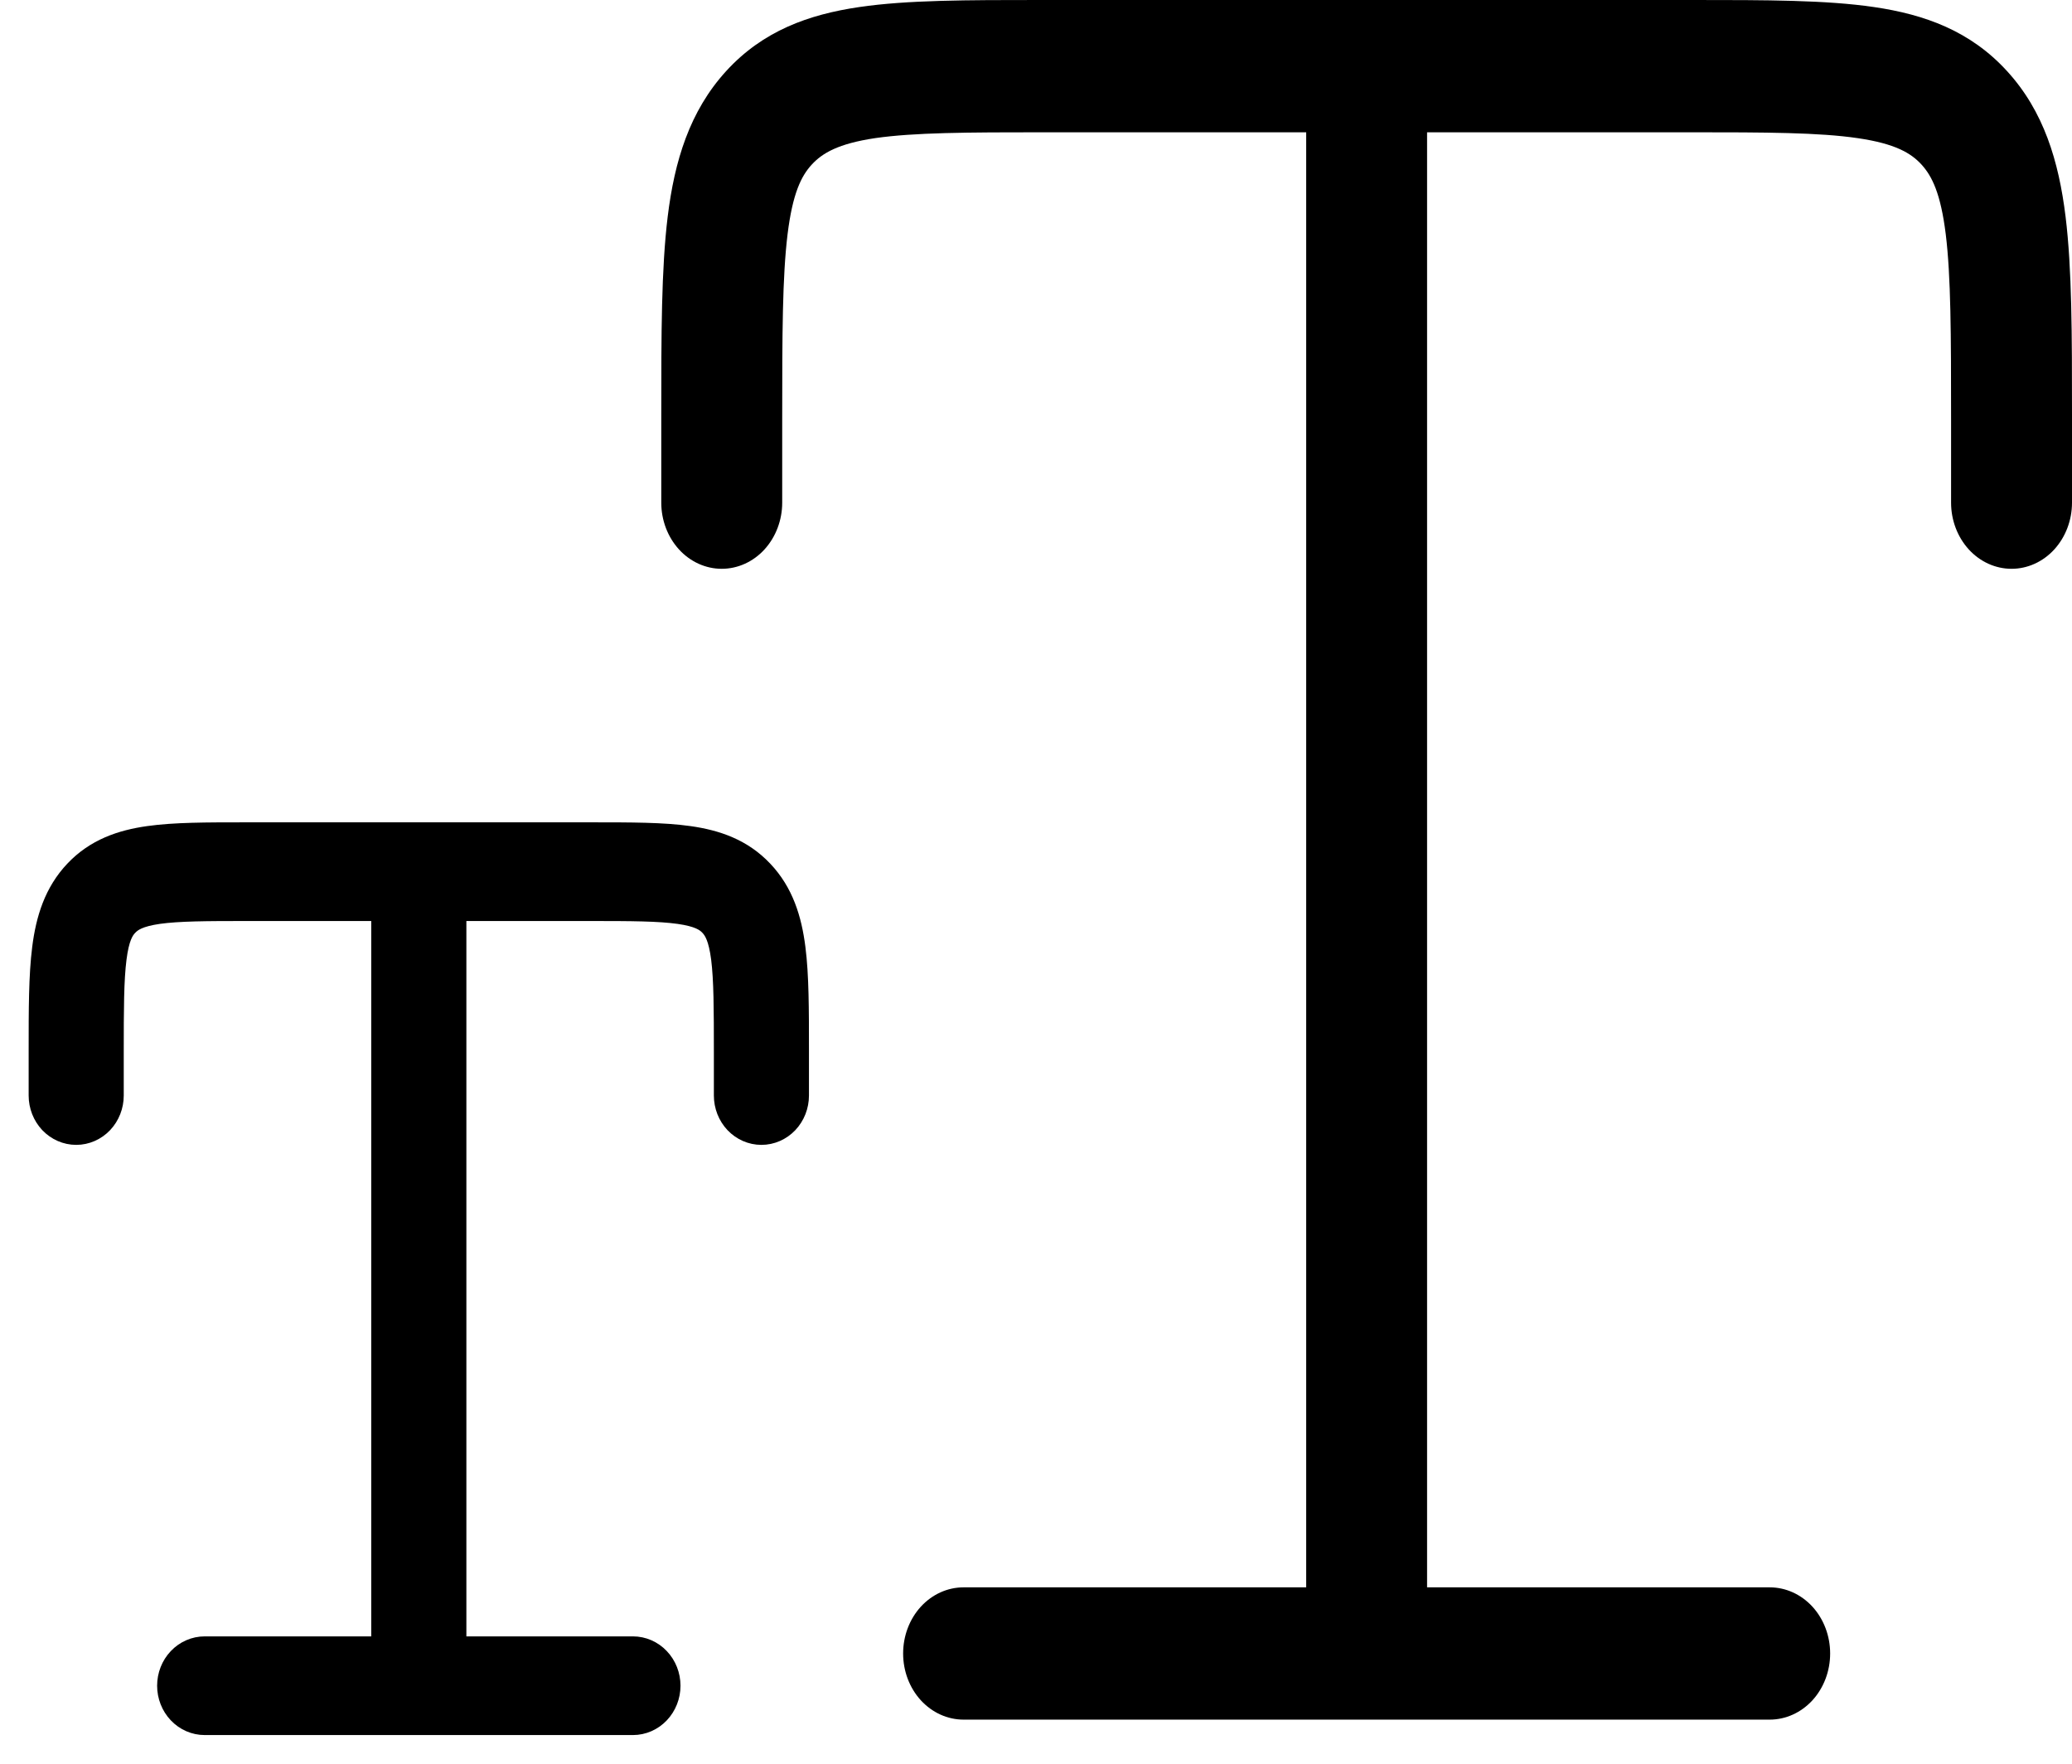
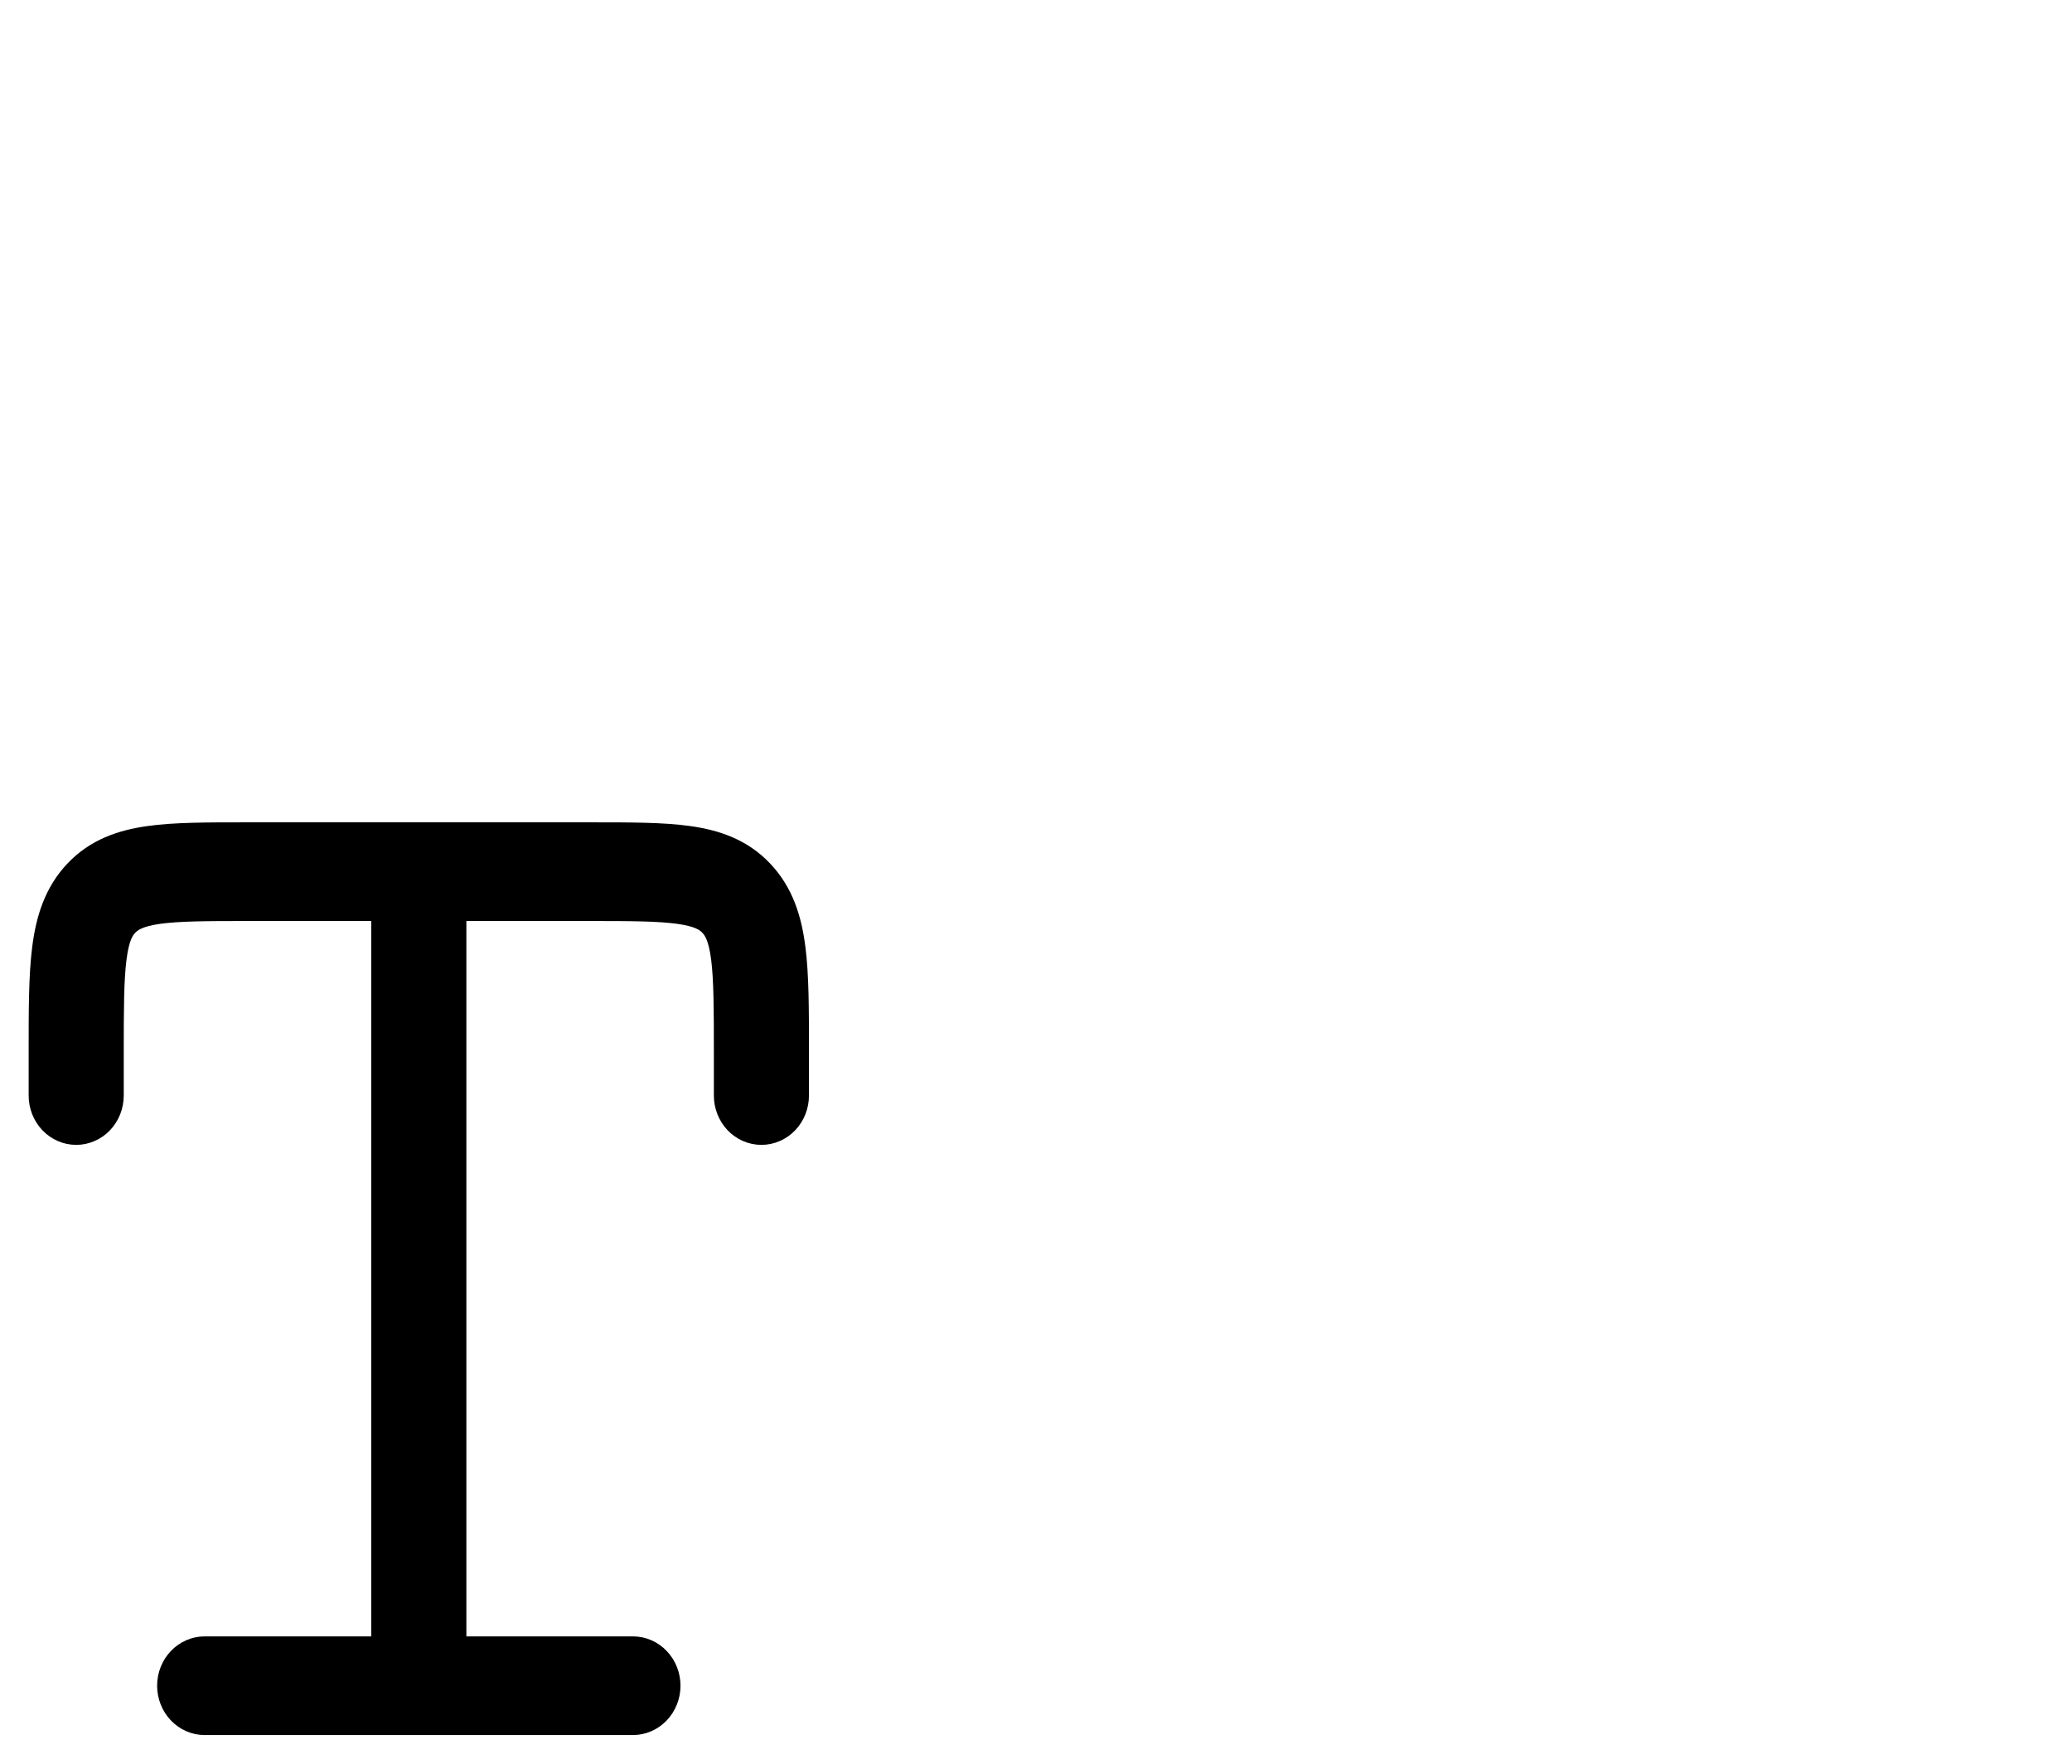
<svg xmlns="http://www.w3.org/2000/svg" width="47" height="40" viewBox="0 0 47 40" fill="none">
  <path d="M5.564 19C4.691 19 3.963 19 3.386 19.082C2.776 19.168 2.225 19.359 1.783 19.826C1.34 20.293 1.159 20.875 1.078 21.518C1 22.128 1 22.897 1 23.819V24.846C1 25.05 1.077 25.246 1.213 25.39C1.35 25.534 1.535 25.615 1.729 25.615C1.922 25.615 2.107 25.534 2.244 25.39C2.38 25.246 2.457 25.05 2.457 24.846V23.872C2.457 22.883 2.459 22.218 2.522 21.723C2.582 21.25 2.686 21.047 2.814 20.914C2.941 20.78 3.131 20.671 3.579 20.606C4.048 20.541 4.678 20.538 5.614 20.538H8.771V37.462H4.643C4.45 37.462 4.264 37.543 4.128 37.687C3.991 37.831 3.914 38.027 3.914 38.231C3.914 38.435 3.991 38.63 4.128 38.775C4.264 38.919 4.45 39 4.643 39H14.357C14.55 39 14.736 38.919 14.872 38.775C15.009 38.63 15.086 38.435 15.086 38.231C15.086 38.027 15.009 37.831 14.872 37.687C14.736 37.543 14.55 37.462 14.357 37.462H10.229V20.538H13.386C14.322 20.538 14.952 20.541 15.421 20.607C15.869 20.671 16.061 20.78 16.187 20.915C16.314 21.049 16.418 21.25 16.479 21.723C16.541 22.218 16.543 22.883 16.543 23.872V24.846C16.543 25.05 16.62 25.246 16.756 25.39C16.893 25.534 17.078 25.615 17.271 25.615C17.465 25.615 17.65 25.534 17.787 25.39C17.923 25.246 18 25.05 18 24.846V23.819C18 22.897 18 22.128 17.922 21.519C17.841 20.875 17.66 20.293 17.217 19.827C16.775 19.359 16.224 19.168 15.614 19.082C15.037 19 14.309 19 13.436 19H5.564Z" fill="black" stroke="black" stroke-width="0.7" />
-   <path d="M23.591 0C21.949 0 20.577 -1.49012e-07 19.491 0.16C18.343 0.328 17.306 0.7 16.474 1.61C15.64 2.522 15.3 3.656 15.146 4.91C15 6.1 15 7.6 15 9.396V11.4C15 11.798 15.145 12.179 15.402 12.461C15.659 12.742 16.008 12.9 16.371 12.9C16.735 12.9 17.084 12.742 17.341 12.461C17.598 12.179 17.743 11.798 17.743 11.4V9.5C17.743 7.572 17.747 6.276 17.865 5.31C17.979 4.388 18.174 3.992 18.414 3.732C18.654 3.472 19.012 3.258 19.855 3.132C20.738 3.006 21.923 3 23.686 3H29.629V36H21.857C21.493 36 21.145 36.158 20.887 36.439C20.63 36.721 20.486 37.102 20.486 37.5C20.486 37.898 20.63 38.279 20.887 38.561C21.145 38.842 21.493 39 21.857 39H40.143C40.507 39 40.855 38.842 41.113 38.561C41.37 38.279 41.514 37.898 41.514 37.5C41.514 37.102 41.37 36.721 41.113 36.439C40.855 36.158 40.507 36 40.143 36H32.371V3H38.314C40.077 3 41.262 3.004 42.145 3.134C42.988 3.258 43.35 3.472 43.588 3.734C43.826 3.996 44.021 4.388 44.136 5.31C44.254 6.276 44.257 7.572 44.257 9.5V11.4C44.257 11.798 44.402 12.179 44.659 12.461C44.916 12.742 45.265 12.9 45.629 12.9C45.992 12.9 46.341 12.742 46.598 12.461C46.855 12.179 47 11.798 47 11.4V9.396C47 7.6 47 6.1 46.854 4.912C46.7 3.656 46.36 2.522 45.526 1.612C44.694 0.7 43.657 0.328 42.509 0.16C41.423 -1.49012e-07 40.053 0 38.409 0H23.591Z" fill="black" />
</svg>